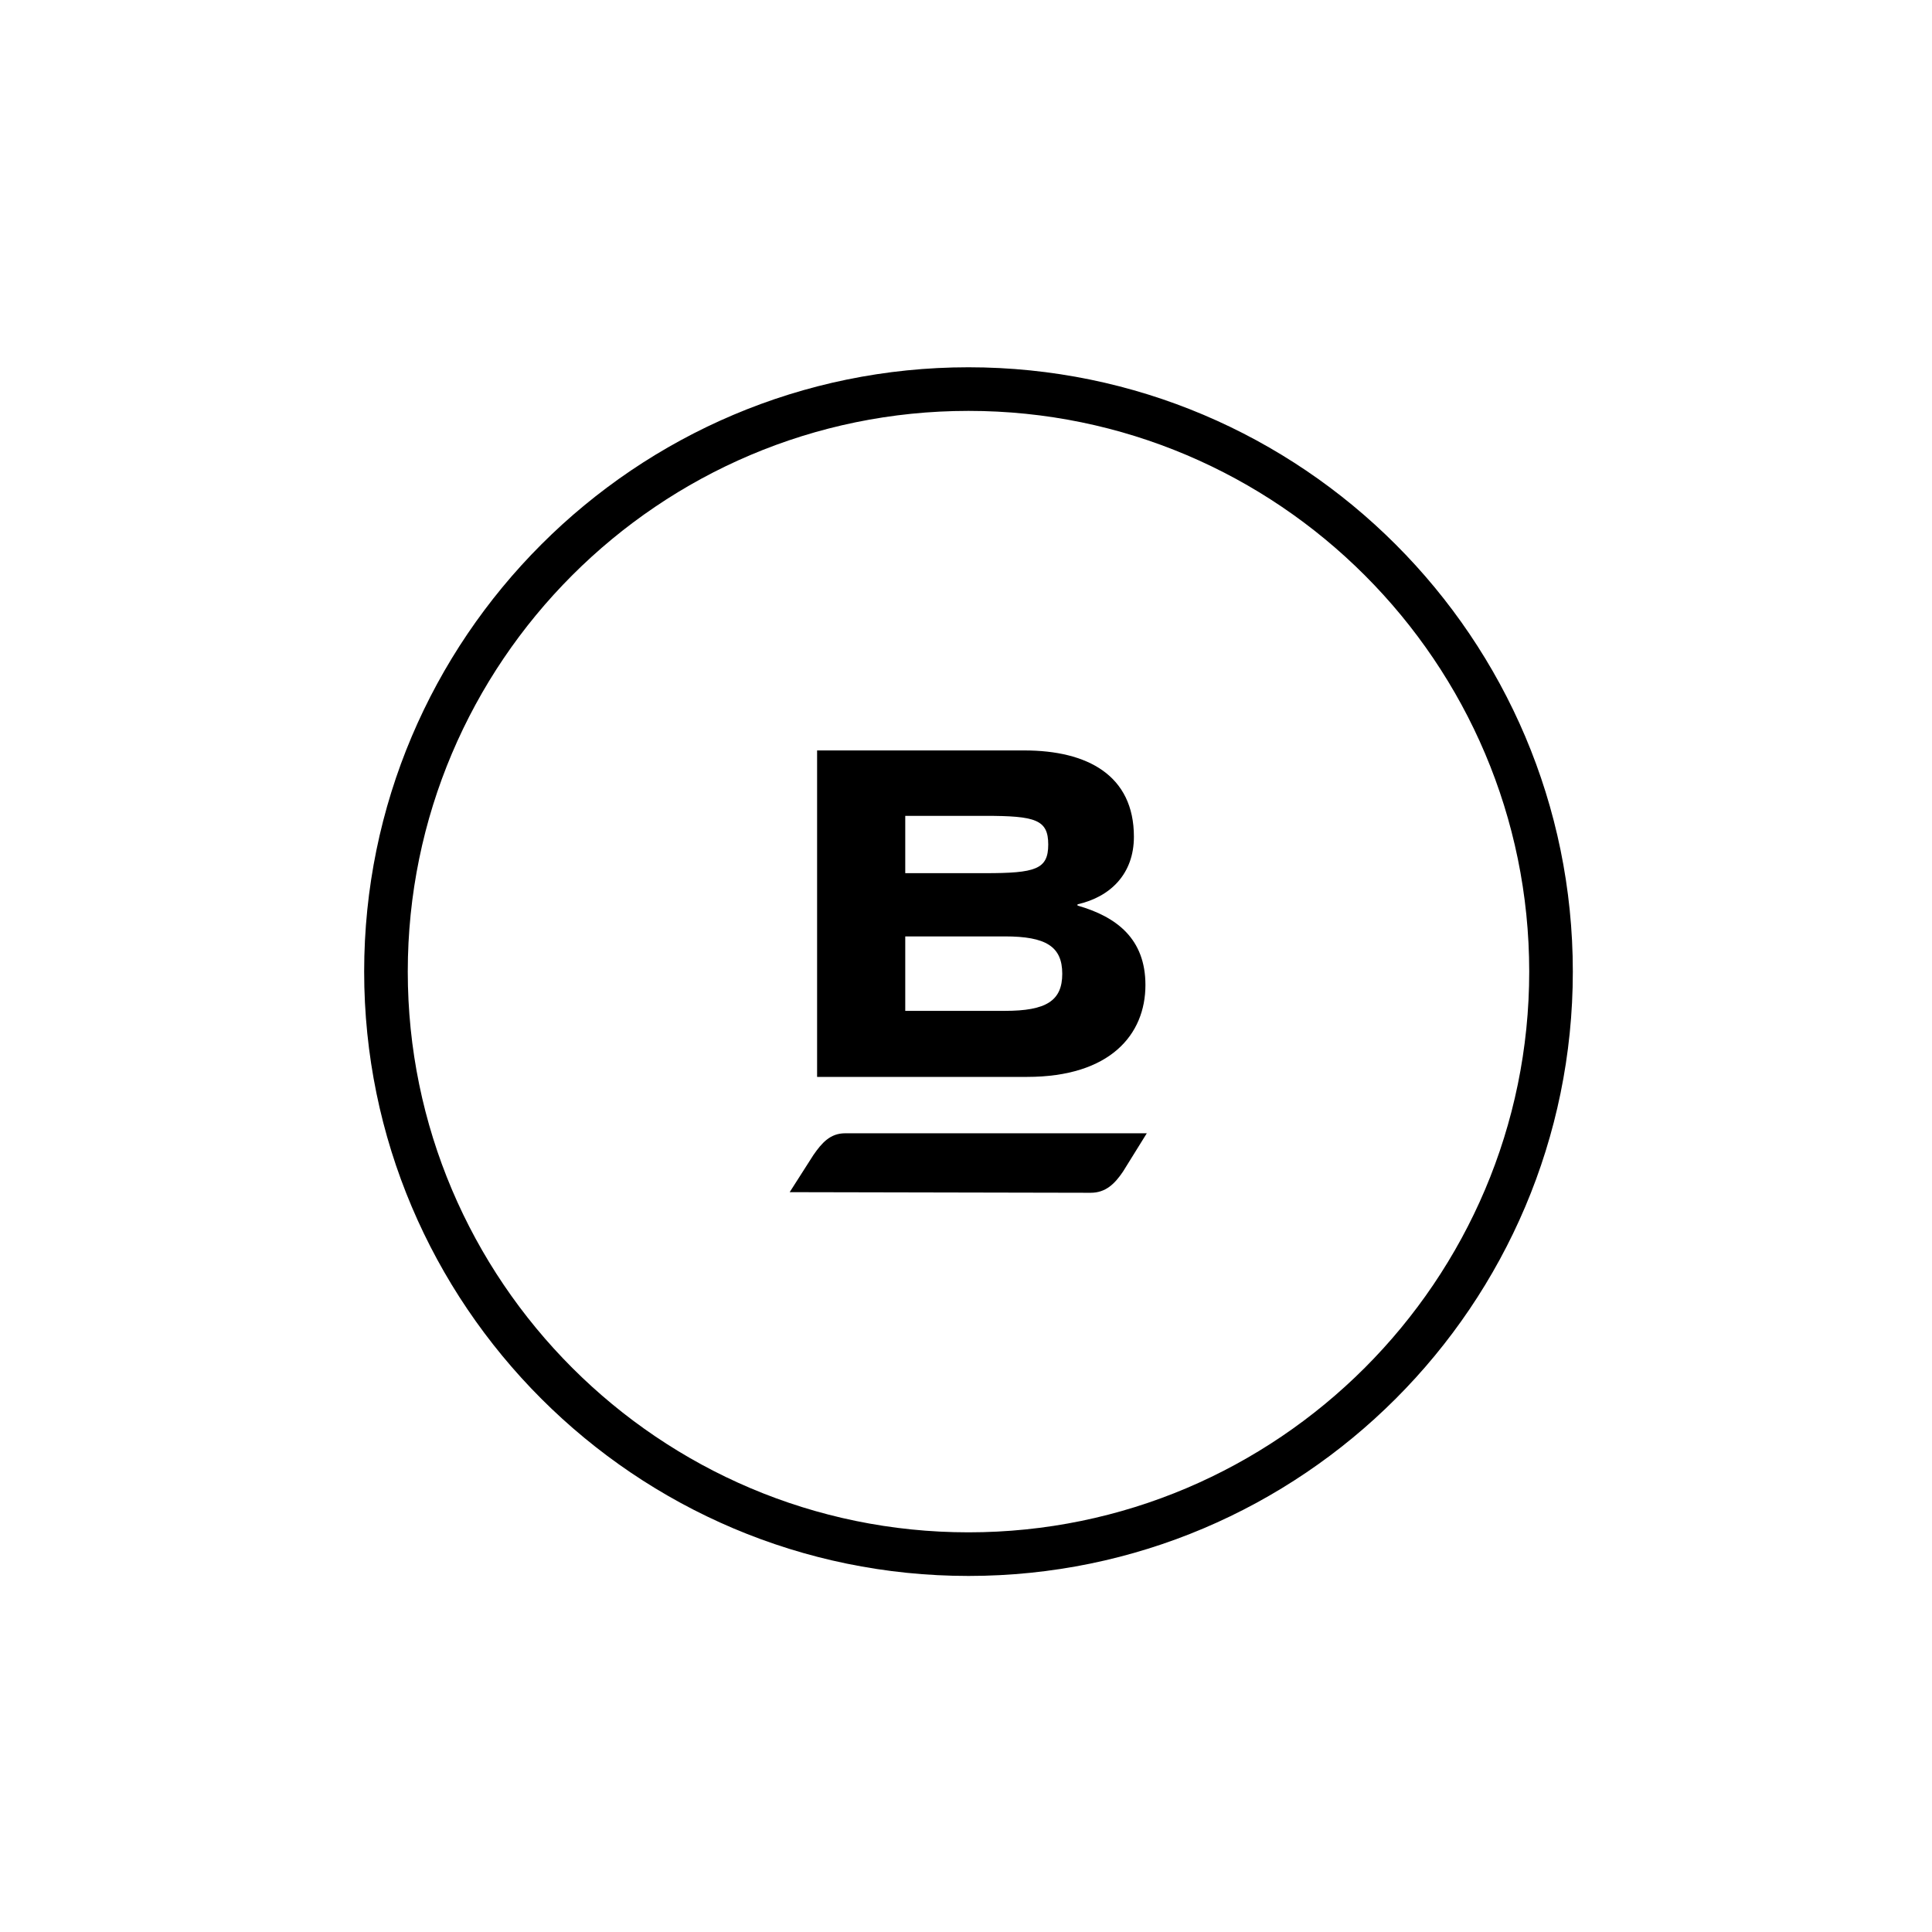
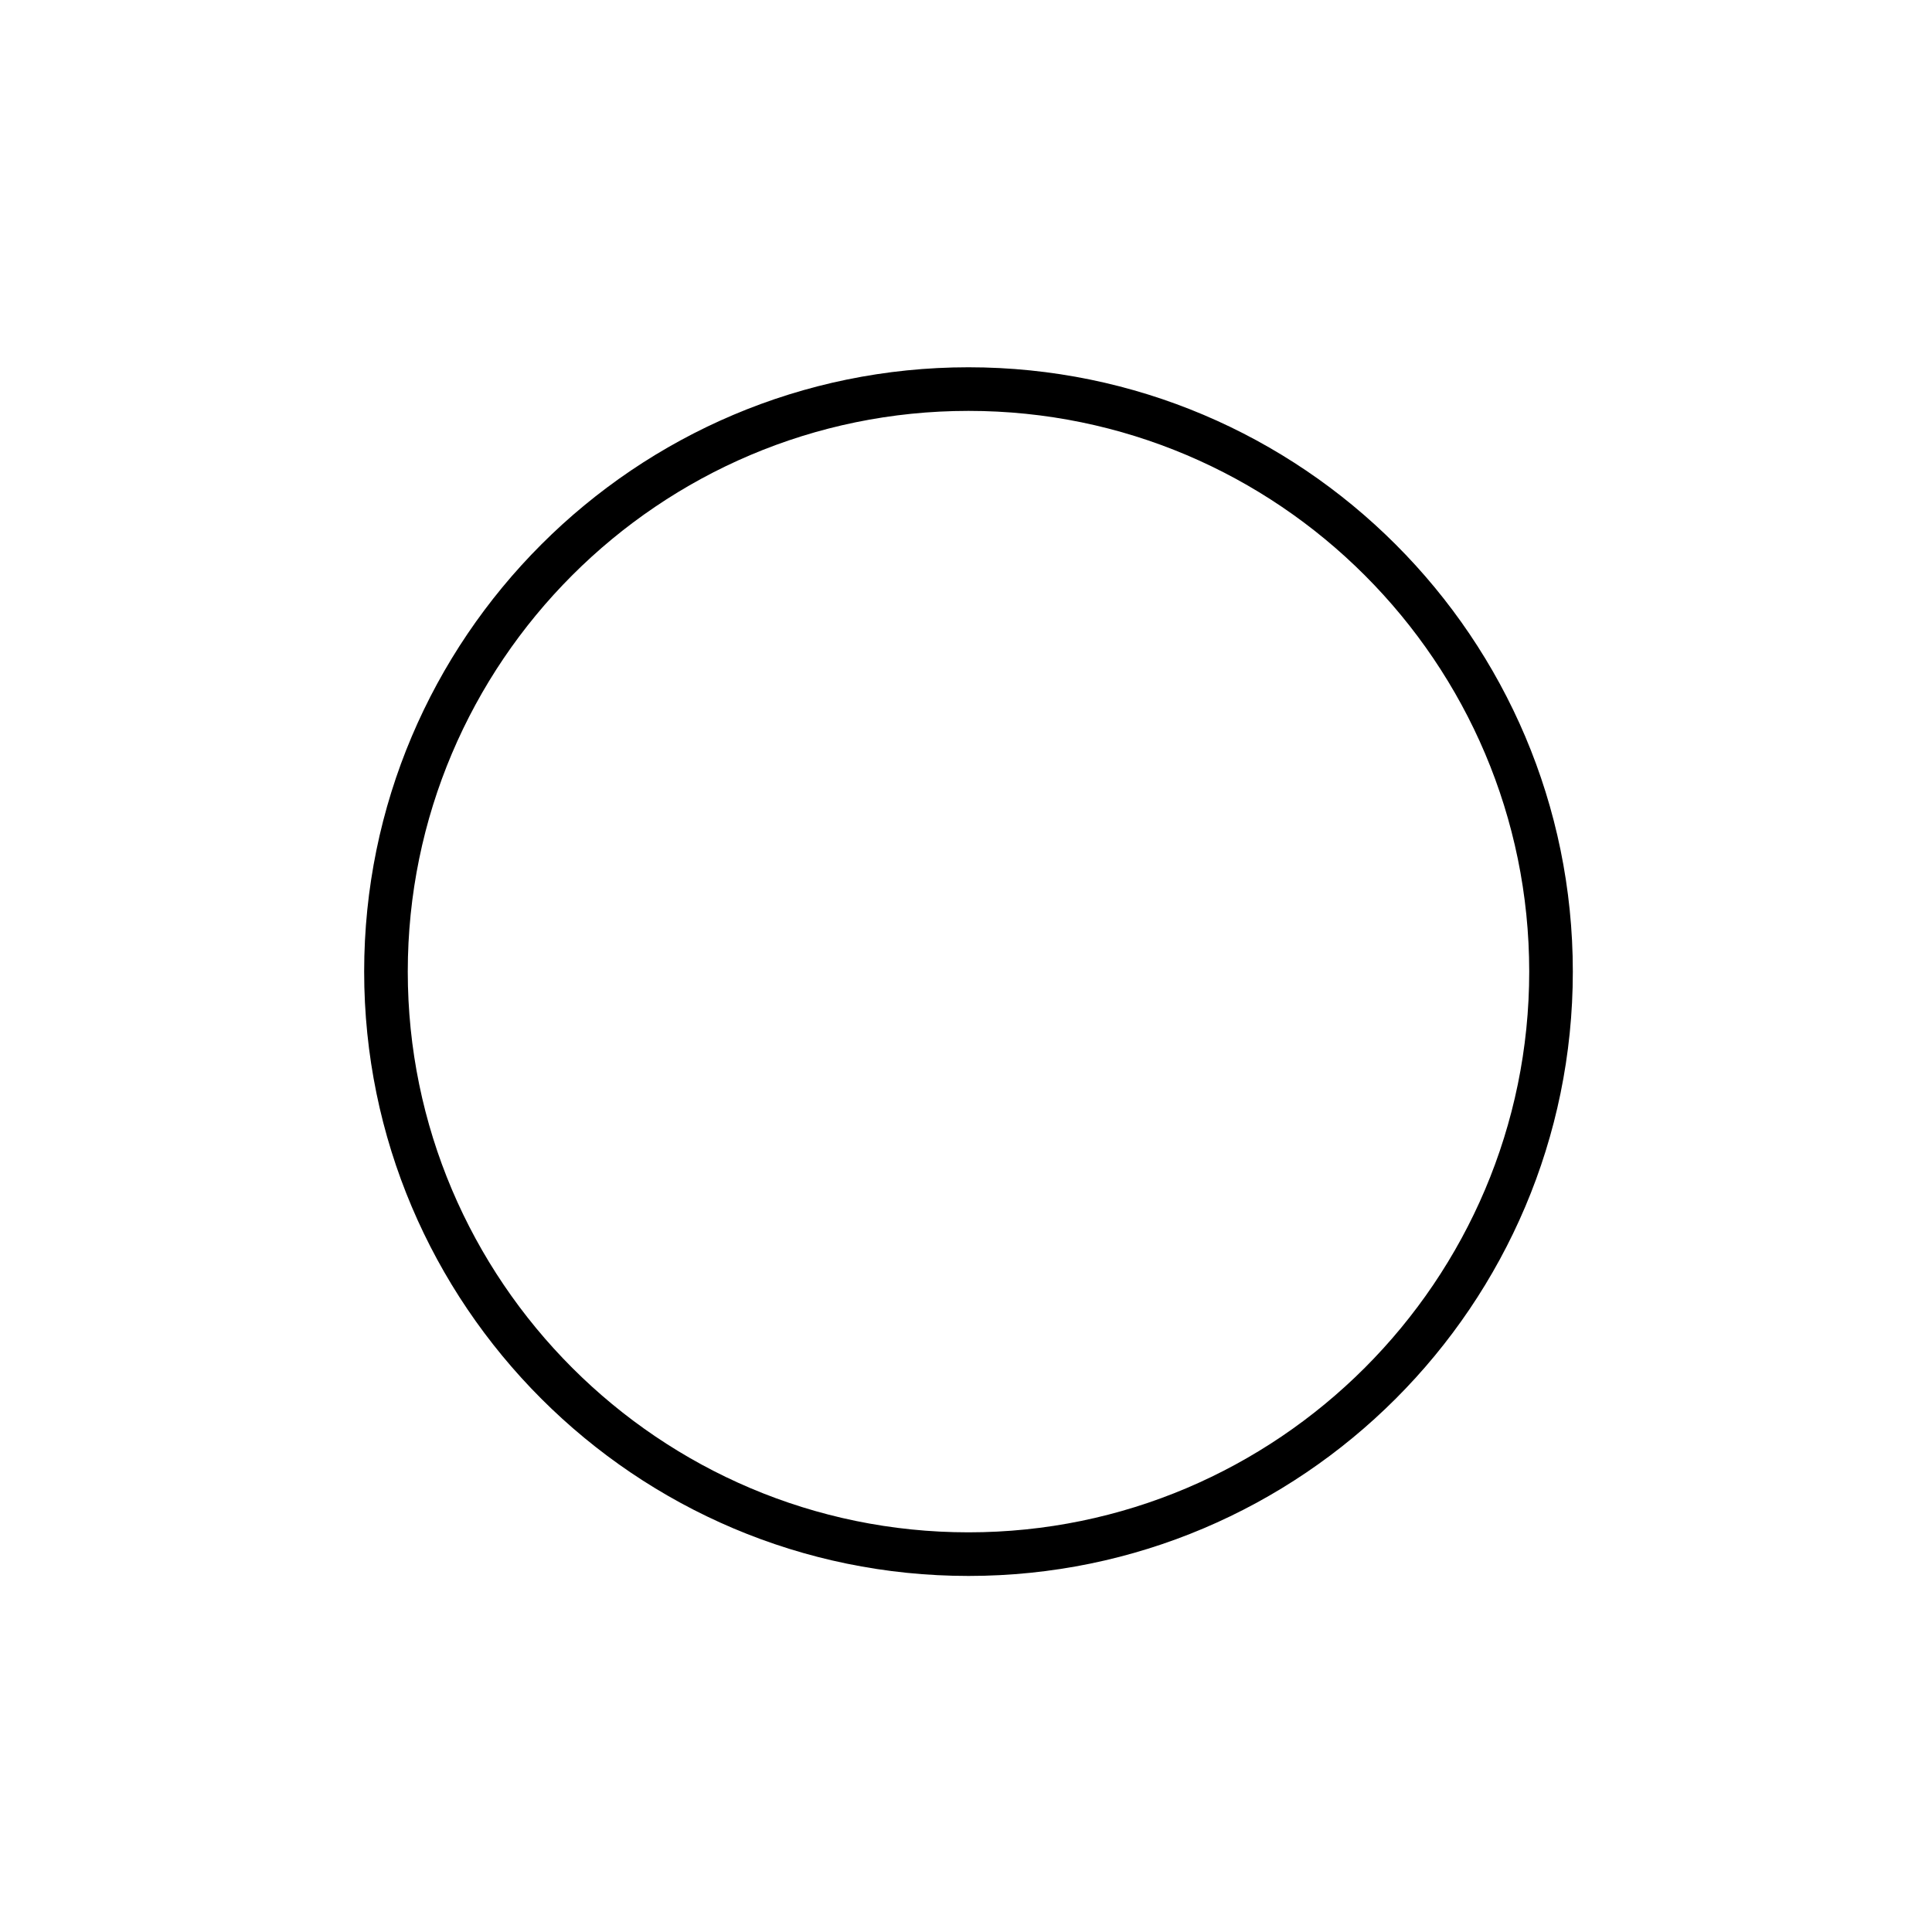
<svg xmlns="http://www.w3.org/2000/svg" version="1.1" id="Layer_1" x="0px" y="0px" viewBox="0 0 62.02 62.01" style="enable-background:new 0 0 62.02 62.01;" xml:space="preserve">
  <g>
    <g>
-       <path d="M26.23,34.56V24.09l6.65,0c2.03,0,3.52,0.8,3.52,2.77c0,1.19-0.75,1.93-1.81,2.17v0.04c1.26,0.36,2.18,1.07,2.18,2.55    c0,1.59-1.13,2.95-3.8,2.95H26.23z M29.06,28.03h2.56c1.62,0,2.03-0.12,2.03-0.92s-0.41-0.92-2.03-0.92h-2.56V28.03z M29.06,32.45    h3.2c1.32,0,1.84-0.32,1.84-1.19c0-0.88-0.53-1.2-1.84-1.2h-3.2V32.45z" />
-       <path d="M36.82,36.37l-0.77,1.24c-0.27,0.4-0.56,0.68-1.04,0.68l-9.67-0.02l0.01,0l0.76-1.19c0.27-0.39,0.54-0.7,1.02-0.7H36.82z" />
-     </g>
+       </g>
    <path d="M31.09,50.59c-10.7,0-19.4-8.7-19.4-19.4s8.7-19.4,19.4-19.4s19.4,8.7,19.4,19.4S41.79,50.59,31.09,50.59z M31.09,13.19   c-9.93,0-18,8.08-18,18s8.08,18,18,18s18-8.08,18-18S41.02,13.19,31.09,13.19z" />
  </g>
</svg>